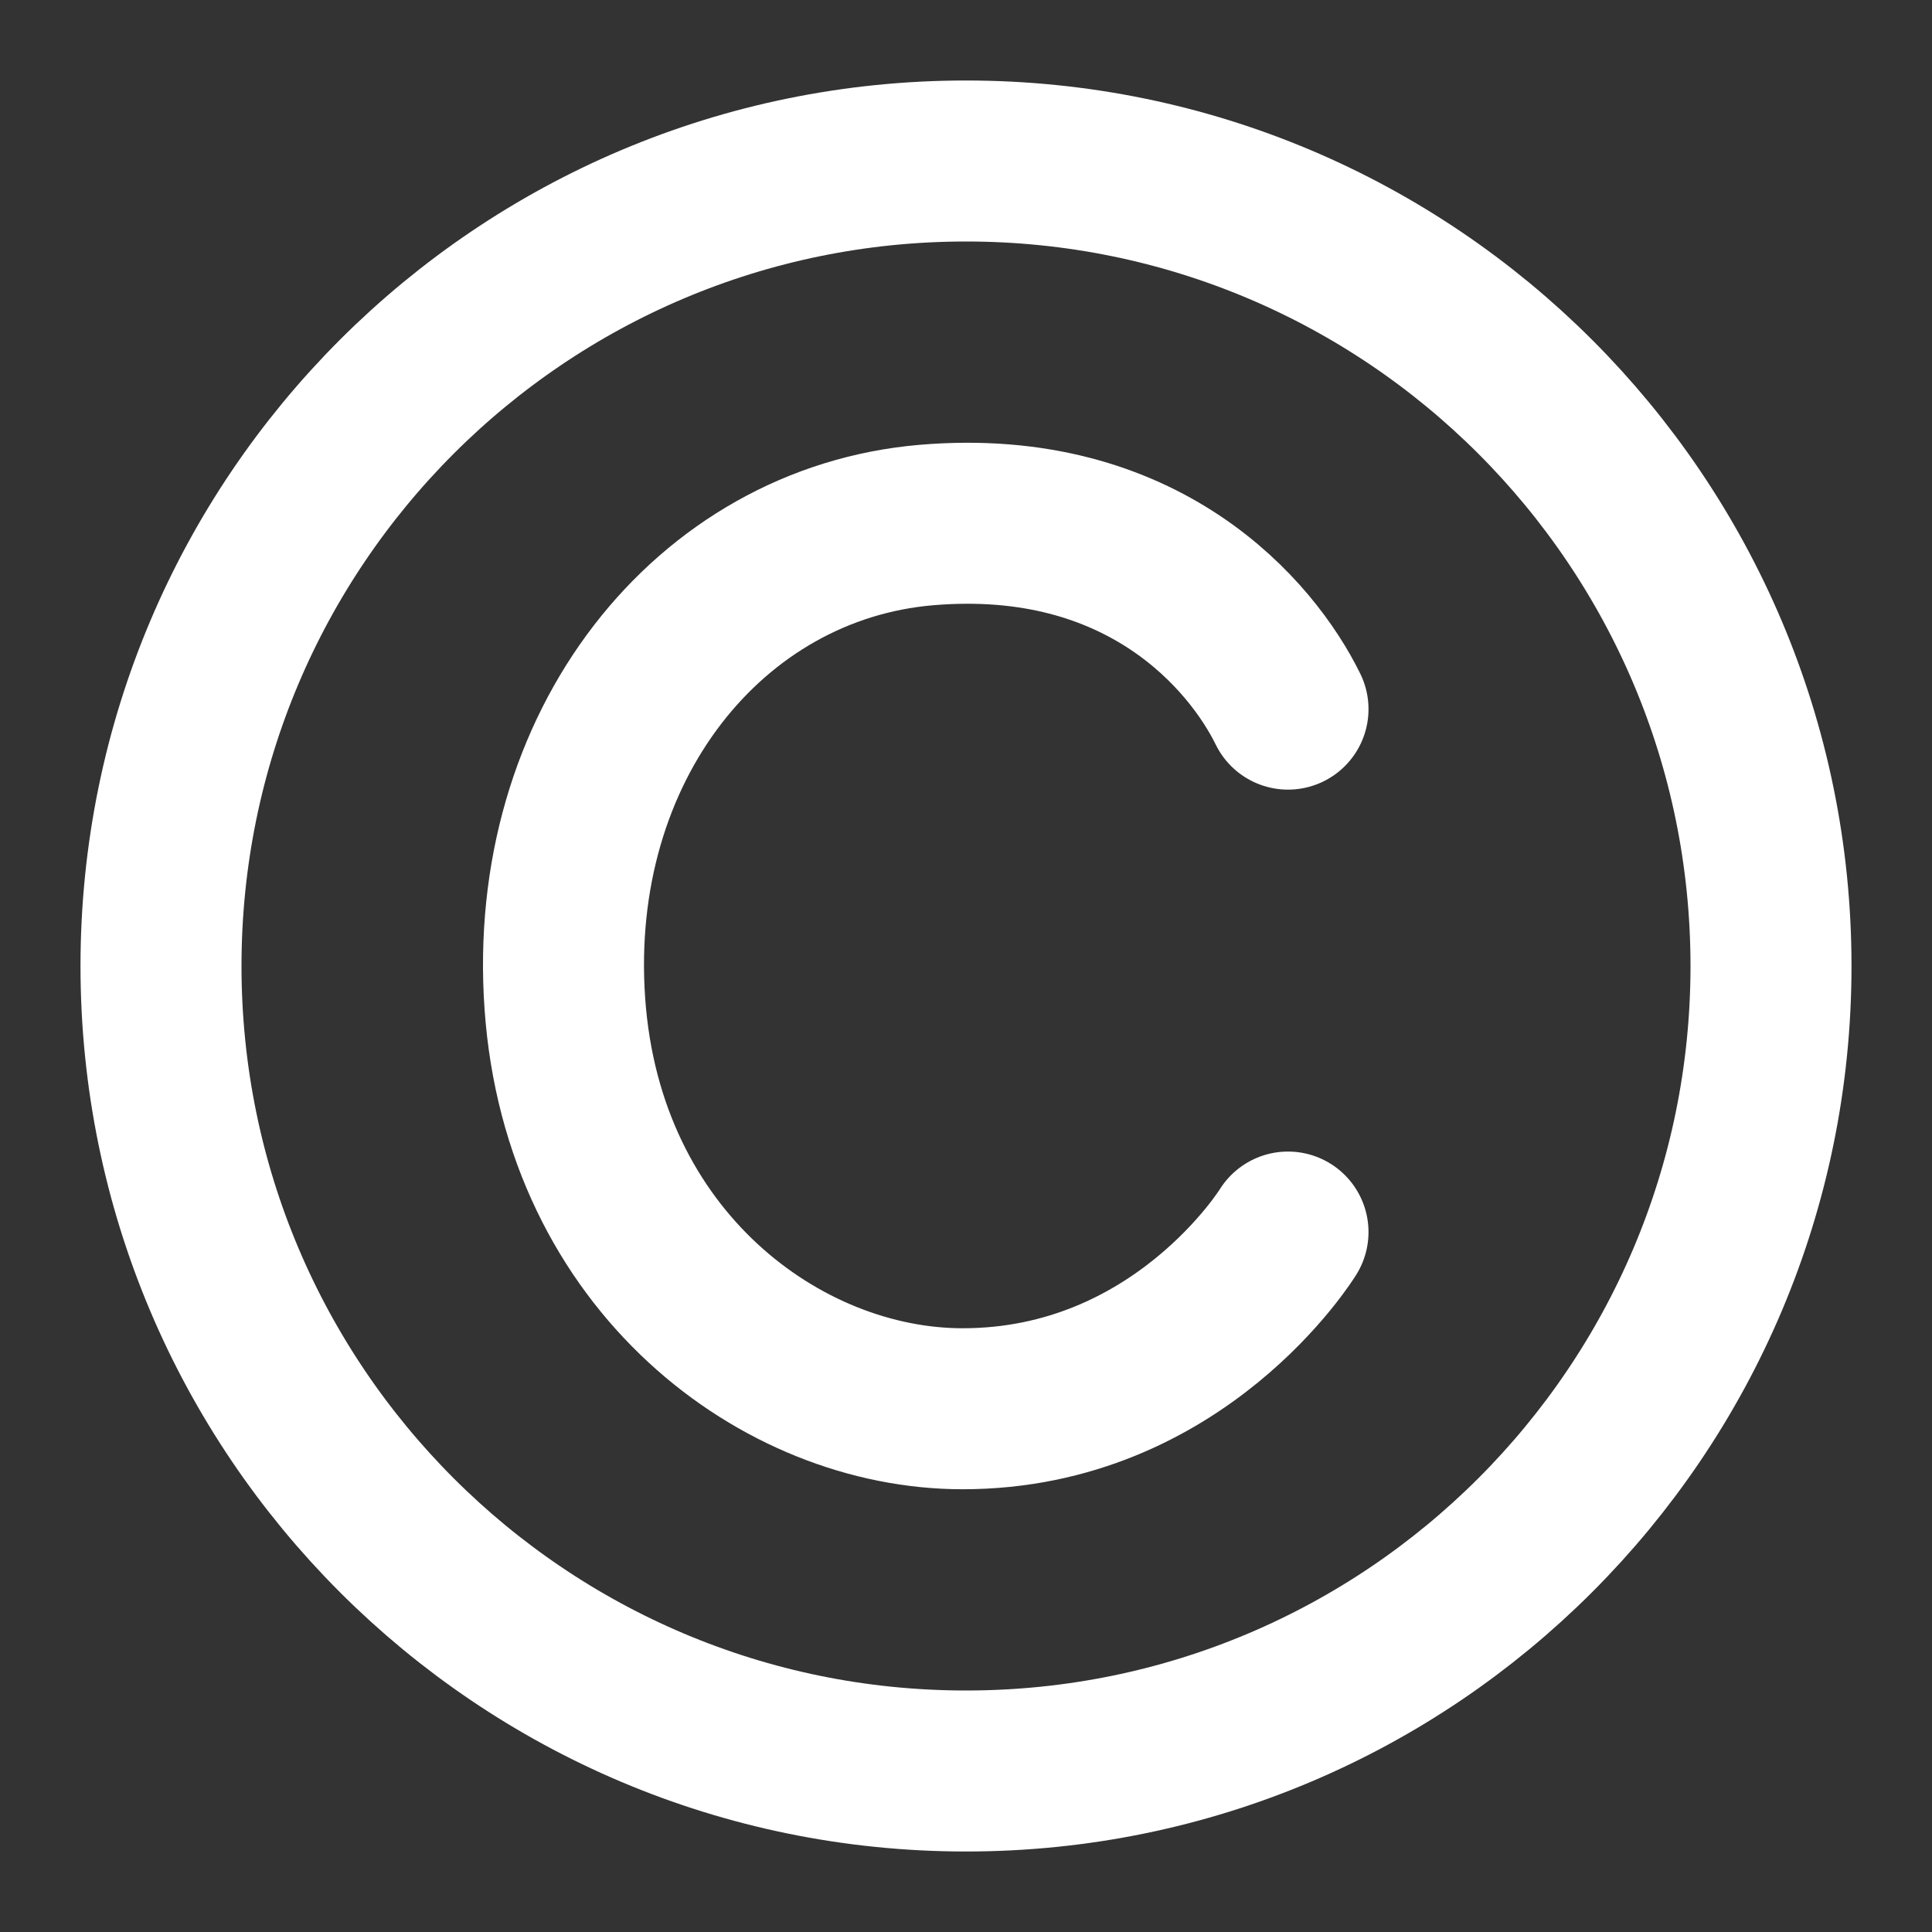
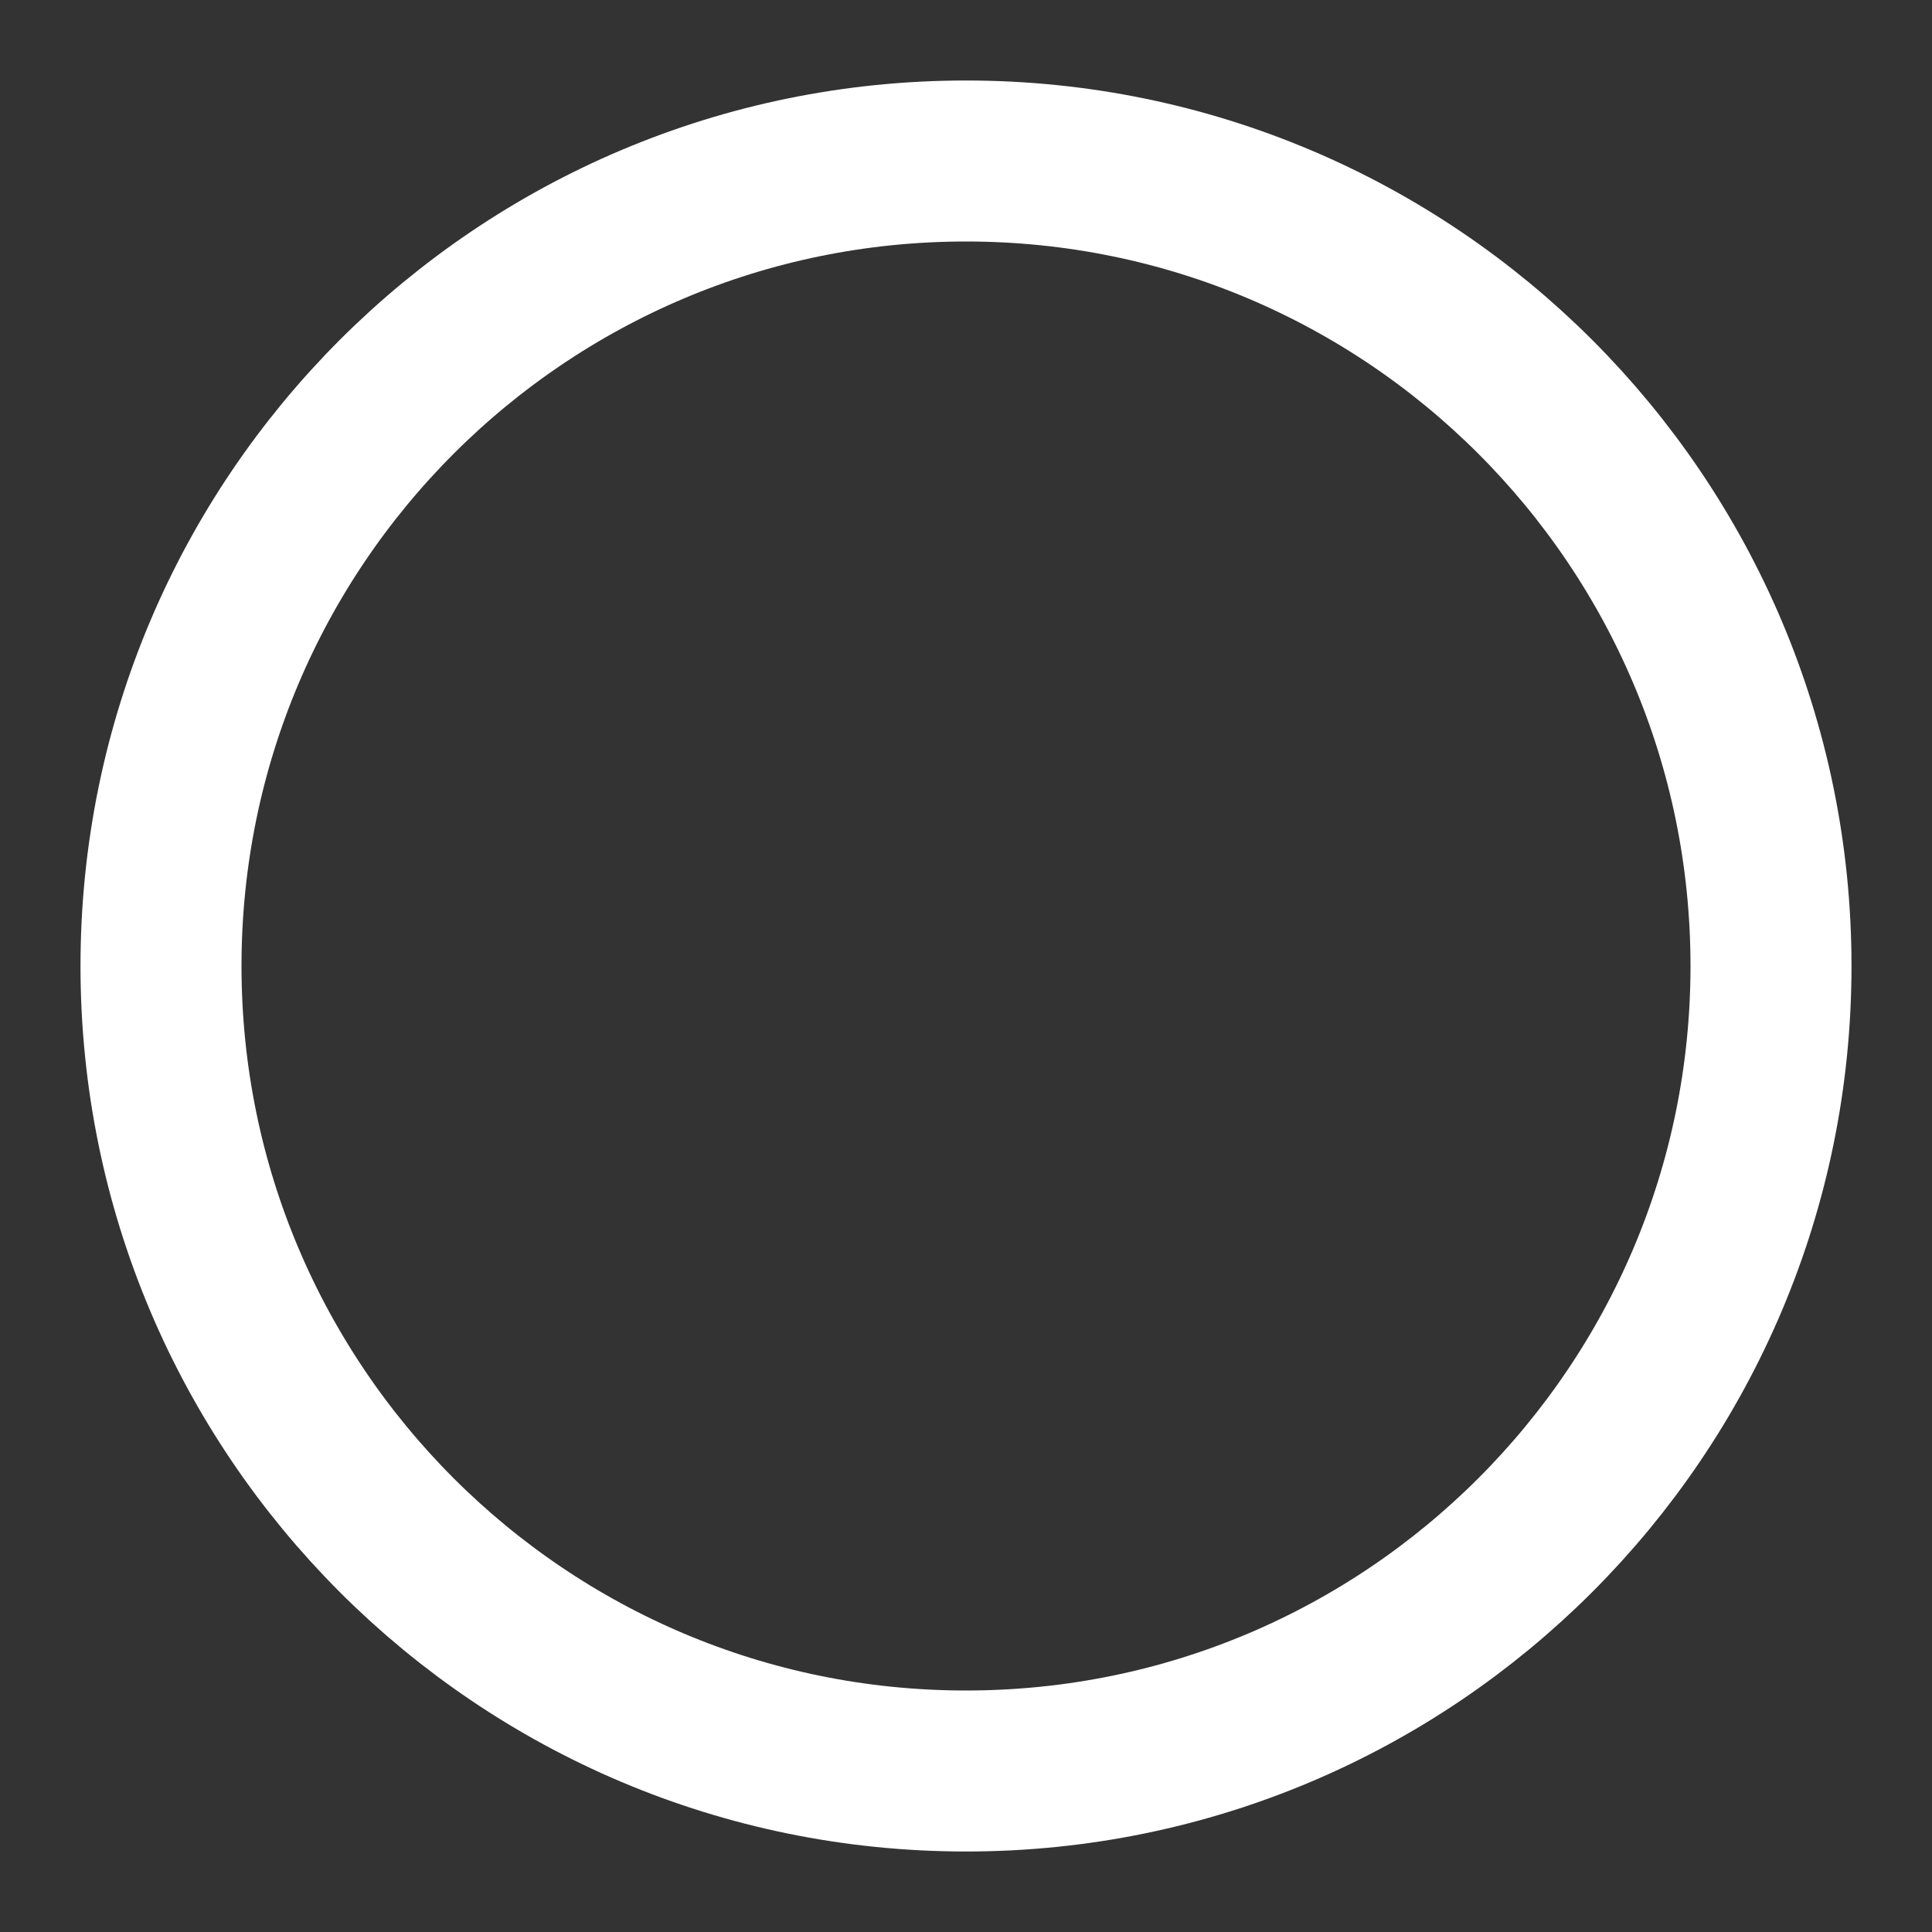
<svg xmlns="http://www.w3.org/2000/svg" width="24" height="24" viewBox="0 0 24 24" fill="none">
  <rect x="0" y="0" width="24" height="24" fill="#333333" stroke="none" />
  <path d="M12 22C17.523 22 22 17.523 22 12C22 6.477 17.523 2 12 2C6.477 2 2 6.477 2 12C2 17.523 6.477 22 12 22Z" stroke="white" stroke-width="2" stroke-linecap="round" stroke-linejoin="round" />
-   <path d="M16 8.809C15.551 7.894 14.204 6.294 11.509 6.522C8.814 6.751 6.792 9.267 7.017 12.469C7.242 15.671 9.712 17.5 11.958 17.5C14.653 17.5 16 15.305 16 15.305" stroke="white" stroke-width="2" stroke-linecap="round" stroke-linejoin="round" />
</svg>